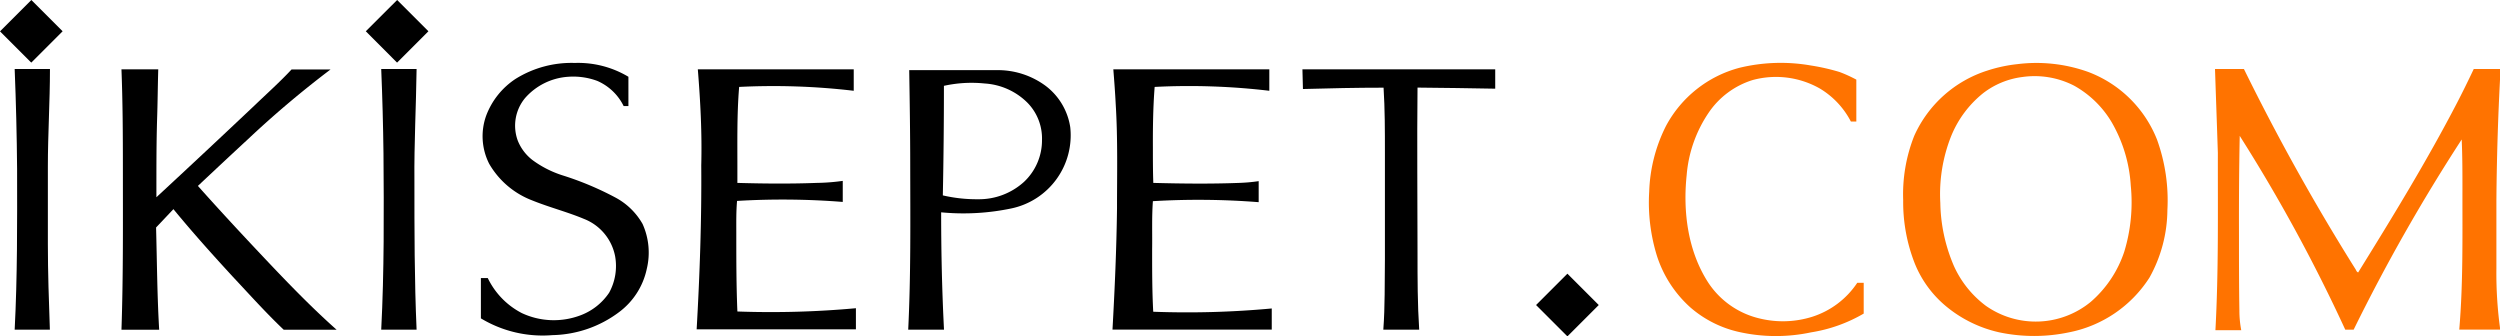
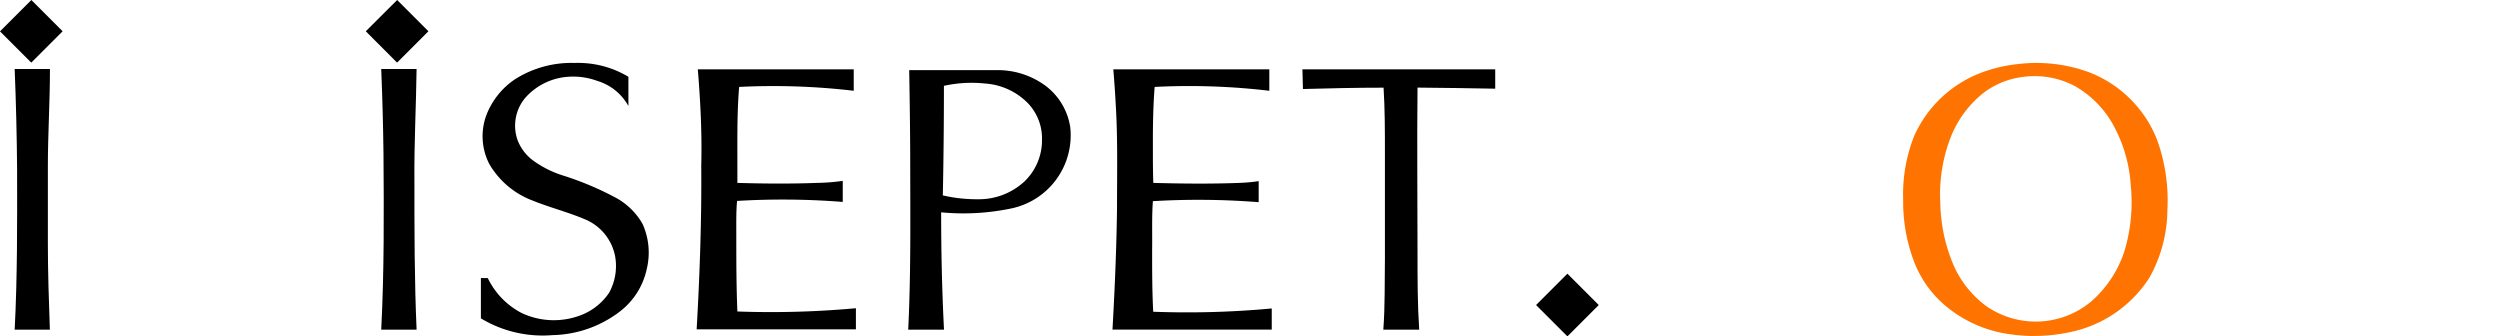
<svg xmlns="http://www.w3.org/2000/svg" id="katman_1" data-name="katman 1" viewBox="0 0 298.25 40.13">
  <defs>
    <style>.cls-1{fill:#ff7300;}</style>
  </defs>
  <g id="_000000ff" data-name="#000000ff">
    <path d="M.75,4.09Q2.61,2.22,4.49.35L8.22,4.08,4.48,7.82Z" transform="translate(-0.75 -0.35)" />
    <path d="M44.39,4.08,48.13.35l3.73,3.73L48.12,7.82Z" transform="translate(-0.75 -0.35)" />
-     <path d="M62.26,9.76a12.59,12.59,0,0,1,7.06-1.9,11.67,11.67,0,0,1,6.4,1.65V13l-.57,0A6.3,6.3,0,0,0,72,10a8.23,8.23,0,0,0-3.48-.49,7.49,7.49,0,0,0-5.13,2.54,5.16,5.16,0,0,0-.88,5.05,5.49,5.49,0,0,0,1.76,2.34,12.31,12.31,0,0,0,3.59,1.83,36.74,36.74,0,0,1,6.28,2.63,8.11,8.11,0,0,1,3.27,3.17,8.29,8.29,0,0,1,.5,5.36,8.67,8.67,0,0,1-3.31,5.16,13.65,13.65,0,0,1-7.93,2.74,14.25,14.25,0,0,1-8.55-2V33.52c.27,0,.54,0,.82,0A9.18,9.18,0,0,0,63,37.7a9,9,0,0,0,7.05.25,7.12,7.12,0,0,0,3.37-2.68,6.61,6.61,0,0,0,.71-4.37,6,6,0,0,0-3.7-4.43c-2-.84-4.17-1.39-6.21-2.22a10.07,10.07,0,0,1-5.11-4.36,7.26,7.26,0,0,1-.36-5.74A9.05,9.05,0,0,1,62.26,9.76Z" transform="translate(-0.75 -0.35)" />
+     <path d="M62.26,9.76a12.59,12.59,0,0,1,7.06-1.9,11.67,11.67,0,0,1,6.4,1.65V13A6.3,6.3,0,0,0,72,10a8.23,8.23,0,0,0-3.48-.49,7.49,7.49,0,0,0-5.13,2.54,5.16,5.16,0,0,0-.88,5.05,5.49,5.49,0,0,0,1.76,2.34,12.31,12.31,0,0,0,3.59,1.83,36.74,36.74,0,0,1,6.28,2.63,8.11,8.11,0,0,1,3.27,3.17,8.29,8.29,0,0,1,.5,5.36,8.67,8.67,0,0,1-3.31,5.16,13.65,13.65,0,0,1-7.93,2.74,14.25,14.25,0,0,1-8.55-2V33.52c.27,0,.54,0,.82,0A9.18,9.18,0,0,0,63,37.7a9,9,0,0,0,7.05.25,7.12,7.12,0,0,0,3.37-2.68,6.61,6.61,0,0,0,.71-4.37,6,6,0,0,0-3.7-4.43c-2-.84-4.17-1.39-6.21-2.22a10.07,10.07,0,0,1-5.11-4.36,7.26,7.26,0,0,1-.36-5.74A9.05,9.05,0,0,1,62.26,9.76Z" transform="translate(-0.75 -0.35)" />
    <path d="M2.5,8.58H6.71c0,3.89-.25,7.77-.25,11.66,0,3.07,0,6.13,0,9.2,0,3.41.12,6.82.24,10.24H2.5c.33-6.38.3-12.78.29-19.18Q2.74,14.54,2.5,8.58Z" transform="translate(-0.75 -0.35)" />
    <path d="M46.23,8.58h4.22c-.06,4.46-.3,8.91-.26,13.36,0,5.92,0,11.83.26,17.74H46.23c.36-7,.32-14,.27-21C46.46,15.33,46.37,12,46.23,8.58Z" transform="translate(-0.75 -0.35)" />
-     <path d="M15.24,8.62h4.39c-.06,2-.07,4-.14,6-.09,3.09-.08,6.18-.08,9.26q5.9-5.46,11.76-11c1.46-1.4,3-2.78,4.36-4.24h4.65a119.51,119.51,0,0,0-9.82,8.29c-2,1.85-4,3.72-6,5.6,2.59,2.91,5.25,5.77,7.93,8.61s5.59,5.86,8.62,8.55H34.6c-2.11-2-4.06-4.18-6.05-6.3-2.43-2.64-4.83-5.31-7.11-8.09l-2.07,2.19c.11,4.06.13,8.13.37,12.2h-4.5c.22-6.47.17-13,.17-19.43C15.41,16.36,15.39,12.49,15.24,8.62Z" transform="translate(-0.75 -0.35)" />
    <path d="M84,8.62H102.6v2.56a82.1,82.1,0,0,0-13.67-.46c-.28,3.38-.2,6.78-.21,10.18,0,.42,0,.84,0,1.27,3.16.09,6.31.12,9.47,0a24.74,24.74,0,0,0,3.1-.24v2.51a91.49,91.49,0,0,0-12.61-.12c-.11,1.26-.09,2.52-.09,3.77,0,3.14,0,6.28.13,9.42a111.21,111.21,0,0,0,14.14-.39v2.52h-19c.37-6.51.6-13,.55-19.57C84.51,16.27,84.31,12.44,84,8.62Z" transform="translate(-0.75 -0.35)" />
    <path d="M109.22,8.72c3.43,0,6.87,0,10.31,0a9.59,9.59,0,0,1,6,1.9,7.61,7.61,0,0,1,2.9,4.9,8.91,8.91,0,0,1-7,9.69,27.85,27.85,0,0,1-8.4.47c0,4.67.1,9.34.34,14H109.1c.32-6.53.25-13.08.24-19.62,0-3.78-.06-7.56-.12-11.33m4.14,1.87q0,6.52-.13,13.06a17.8,17.8,0,0,0,4.18.46,8,8,0,0,0,5.49-2.06,6.79,6.79,0,0,0,2.16-5,6.09,6.09,0,0,0-1.74-4.46,7.92,7.92,0,0,0-5.1-2.29A15.26,15.26,0,0,0,113.36,10.59Z" transform="translate(-0.75 -0.35)" />
    <path d="M133.57,8.62h18.61v2.56a81.19,81.19,0,0,0-13.68-.46c-.19,2.42-.22,4.85-.21,7.28,0,1.39,0,2.78.05,4.17,3.41.09,6.83.13,10.24,0a20.17,20.17,0,0,0,2.33-.21v2.51a91.65,91.65,0,0,0-12.62-.12c-.14,1.91-.06,3.83-.09,5.75,0,2.48,0,5,.13,7.44a109.4,109.4,0,0,0,14.14-.39c0,.84,0,1.68,0,2.52h-19c.27-4.82.48-9.63.54-14.45,0-4.12.1-8.24-.15-12.35C133.79,11.46,133.68,10,133.57,8.62Z" transform="translate(-0.75 -0.35)" />
    <path d="M156.13,8.62h23v2.31c-3.09-.07-6.18-.09-9.27-.13-.07,6.6,0,13.21,0,19.81,0,3,0,6,.2,9.07h-4.28c.21-2.8.15-5.6.19-8.4,0-4.25,0-8.5,0-12.75,0-2.58,0-5.16-.16-7.72-3.21,0-6.41.07-9.62.16Z" transform="translate(-0.75 -0.35)" />
    <path d="M184,36.74,187.74,33c1.25,1.25,2.49,2.5,3.74,3.74-1.24,1.25-2.49,2.49-3.74,3.74Z" transform="translate(-0.75 -0.35)" />
  </g>
  <g id="_ff7300ff" data-name="#ff7300ff">
-     <path class="cls-1" d="M208.26,8.44a20.86,20.86,0,0,1,8.51-.28,25.18,25.18,0,0,1,3.44.78,16.22,16.22,0,0,1,2,.91v5h-.65a9.89,9.89,0,0,0-3.72-3.95,10.6,10.6,0,0,0-8-1,9.87,9.87,0,0,0-5.27,3.93,15.47,15.47,0,0,0-2.6,7.41c-.46,4.38.14,9.06,2.57,12.82a10.1,10.1,0,0,0,6.12,4.28,11.68,11.68,0,0,0,6.26-.19,10.16,10.16,0,0,0,5.4-4.06l.77,0c0,1.22,0,2.45,0,3.67A18,18,0,0,1,216.81,40a20.1,20.1,0,0,1-8.7-.07,13.24,13.24,0,0,1-5.67-2.88,14,14,0,0,1-4-6.12,21.45,21.45,0,0,1-.94-7.72,18.68,18.68,0,0,1,2-7.83A14,14,0,0,1,208.26,8.44Z" transform="translate(-0.75 -0.35)" />
    <path class="cls-1" d="M241.44,8a18.3,18.3,0,0,1,8.4.92A14.2,14.2,0,0,1,258.08,17a21.29,21.29,0,0,1,1.24,8.41,16.79,16.79,0,0,1-2.14,8.06A14.76,14.76,0,0,1,247.57,40a20.18,20.18,0,0,1-8.3,0,15.07,15.07,0,0,1-6.22-3,12.92,12.92,0,0,1-3.86-5.2,20,20,0,0,1-1.39-7.58,18.92,18.92,0,0,1,1.32-7.67,14.32,14.32,0,0,1,8.75-7.79A17.45,17.45,0,0,1,241.44,8M242,9.54a9.62,9.62,0,0,0-4.64,1.91,12.68,12.68,0,0,0-3.83,5.12,18.76,18.76,0,0,0-1.3,8,19.74,19.74,0,0,0,1.63,7.53,12.17,12.17,0,0,0,3.8,4.73,10.34,10.34,0,0,0,12.52-.47,13.53,13.53,0,0,0,4-6,20.18,20.18,0,0,0,.77-7.88,17.09,17.09,0,0,0-2.29-7.57,12,12,0,0,0-4.47-4.34A10.31,10.31,0,0,0,242,9.54Z" transform="translate(-0.75 -0.35)" />
-     <path class="cls-1" d="M265,8.58h3.45a263.33,263.33,0,0,0,13.26,23.8c.12.15.16.41.37.47,4.11-6.63,8.19-13.29,11.79-20.22.69-1.33,1.35-2.68,2-4.05,1.07,0,2.14,0,3.2,0q-.44,7.85-.5,15.71c0,2.72,0,5.44,0,8.16a48.46,48.46,0,0,0,.46,7.22h-4.89c.47-5.54.37-11.12.38-16.68,0-2,0-4-.09-6a217.8,217.8,0,0,0-12.89,22.69h-1a196.6,196.6,0,0,0-12.59-23.12c-.08,3.95-.1,7.89-.09,11.83,0,3,0,6,.05,9a12.38,12.38,0,0,0,.22,2.35h-3.08c.38-7,.28-14.1.29-21.15C265.23,15.21,265.11,11.89,265,8.58Z" transform="translate(-0.75 -0.35)" />
  </g>
</svg>